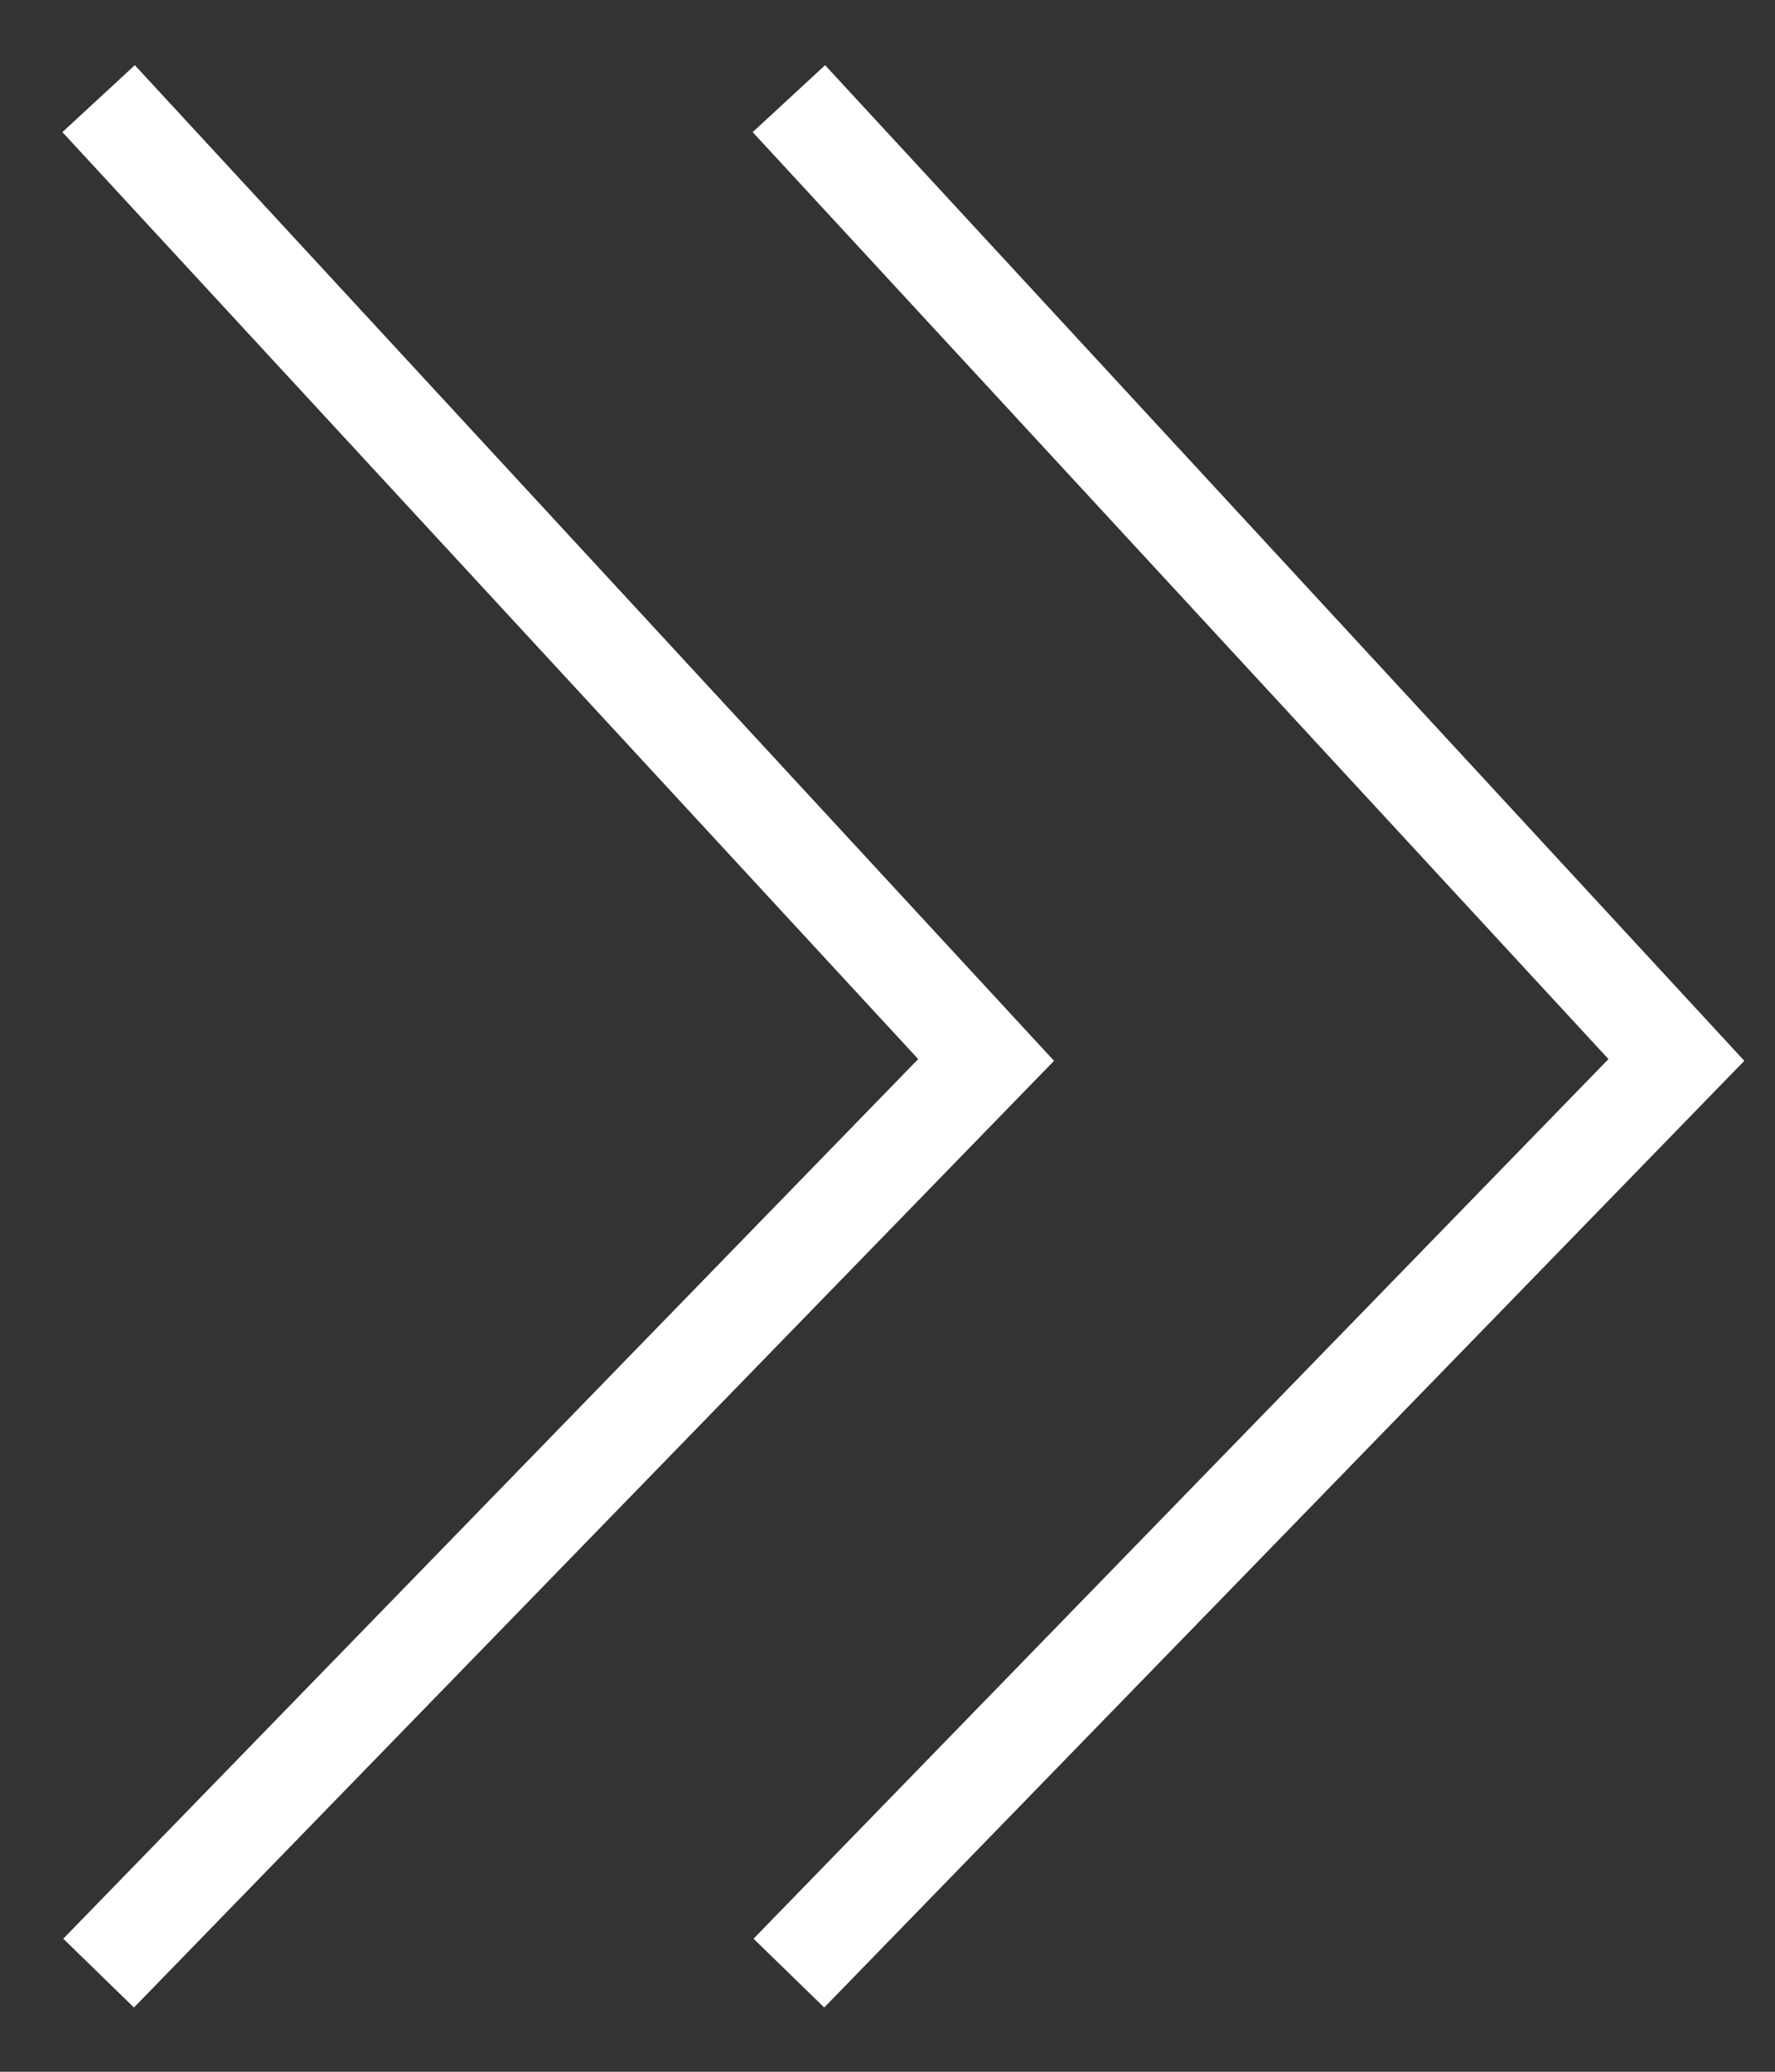
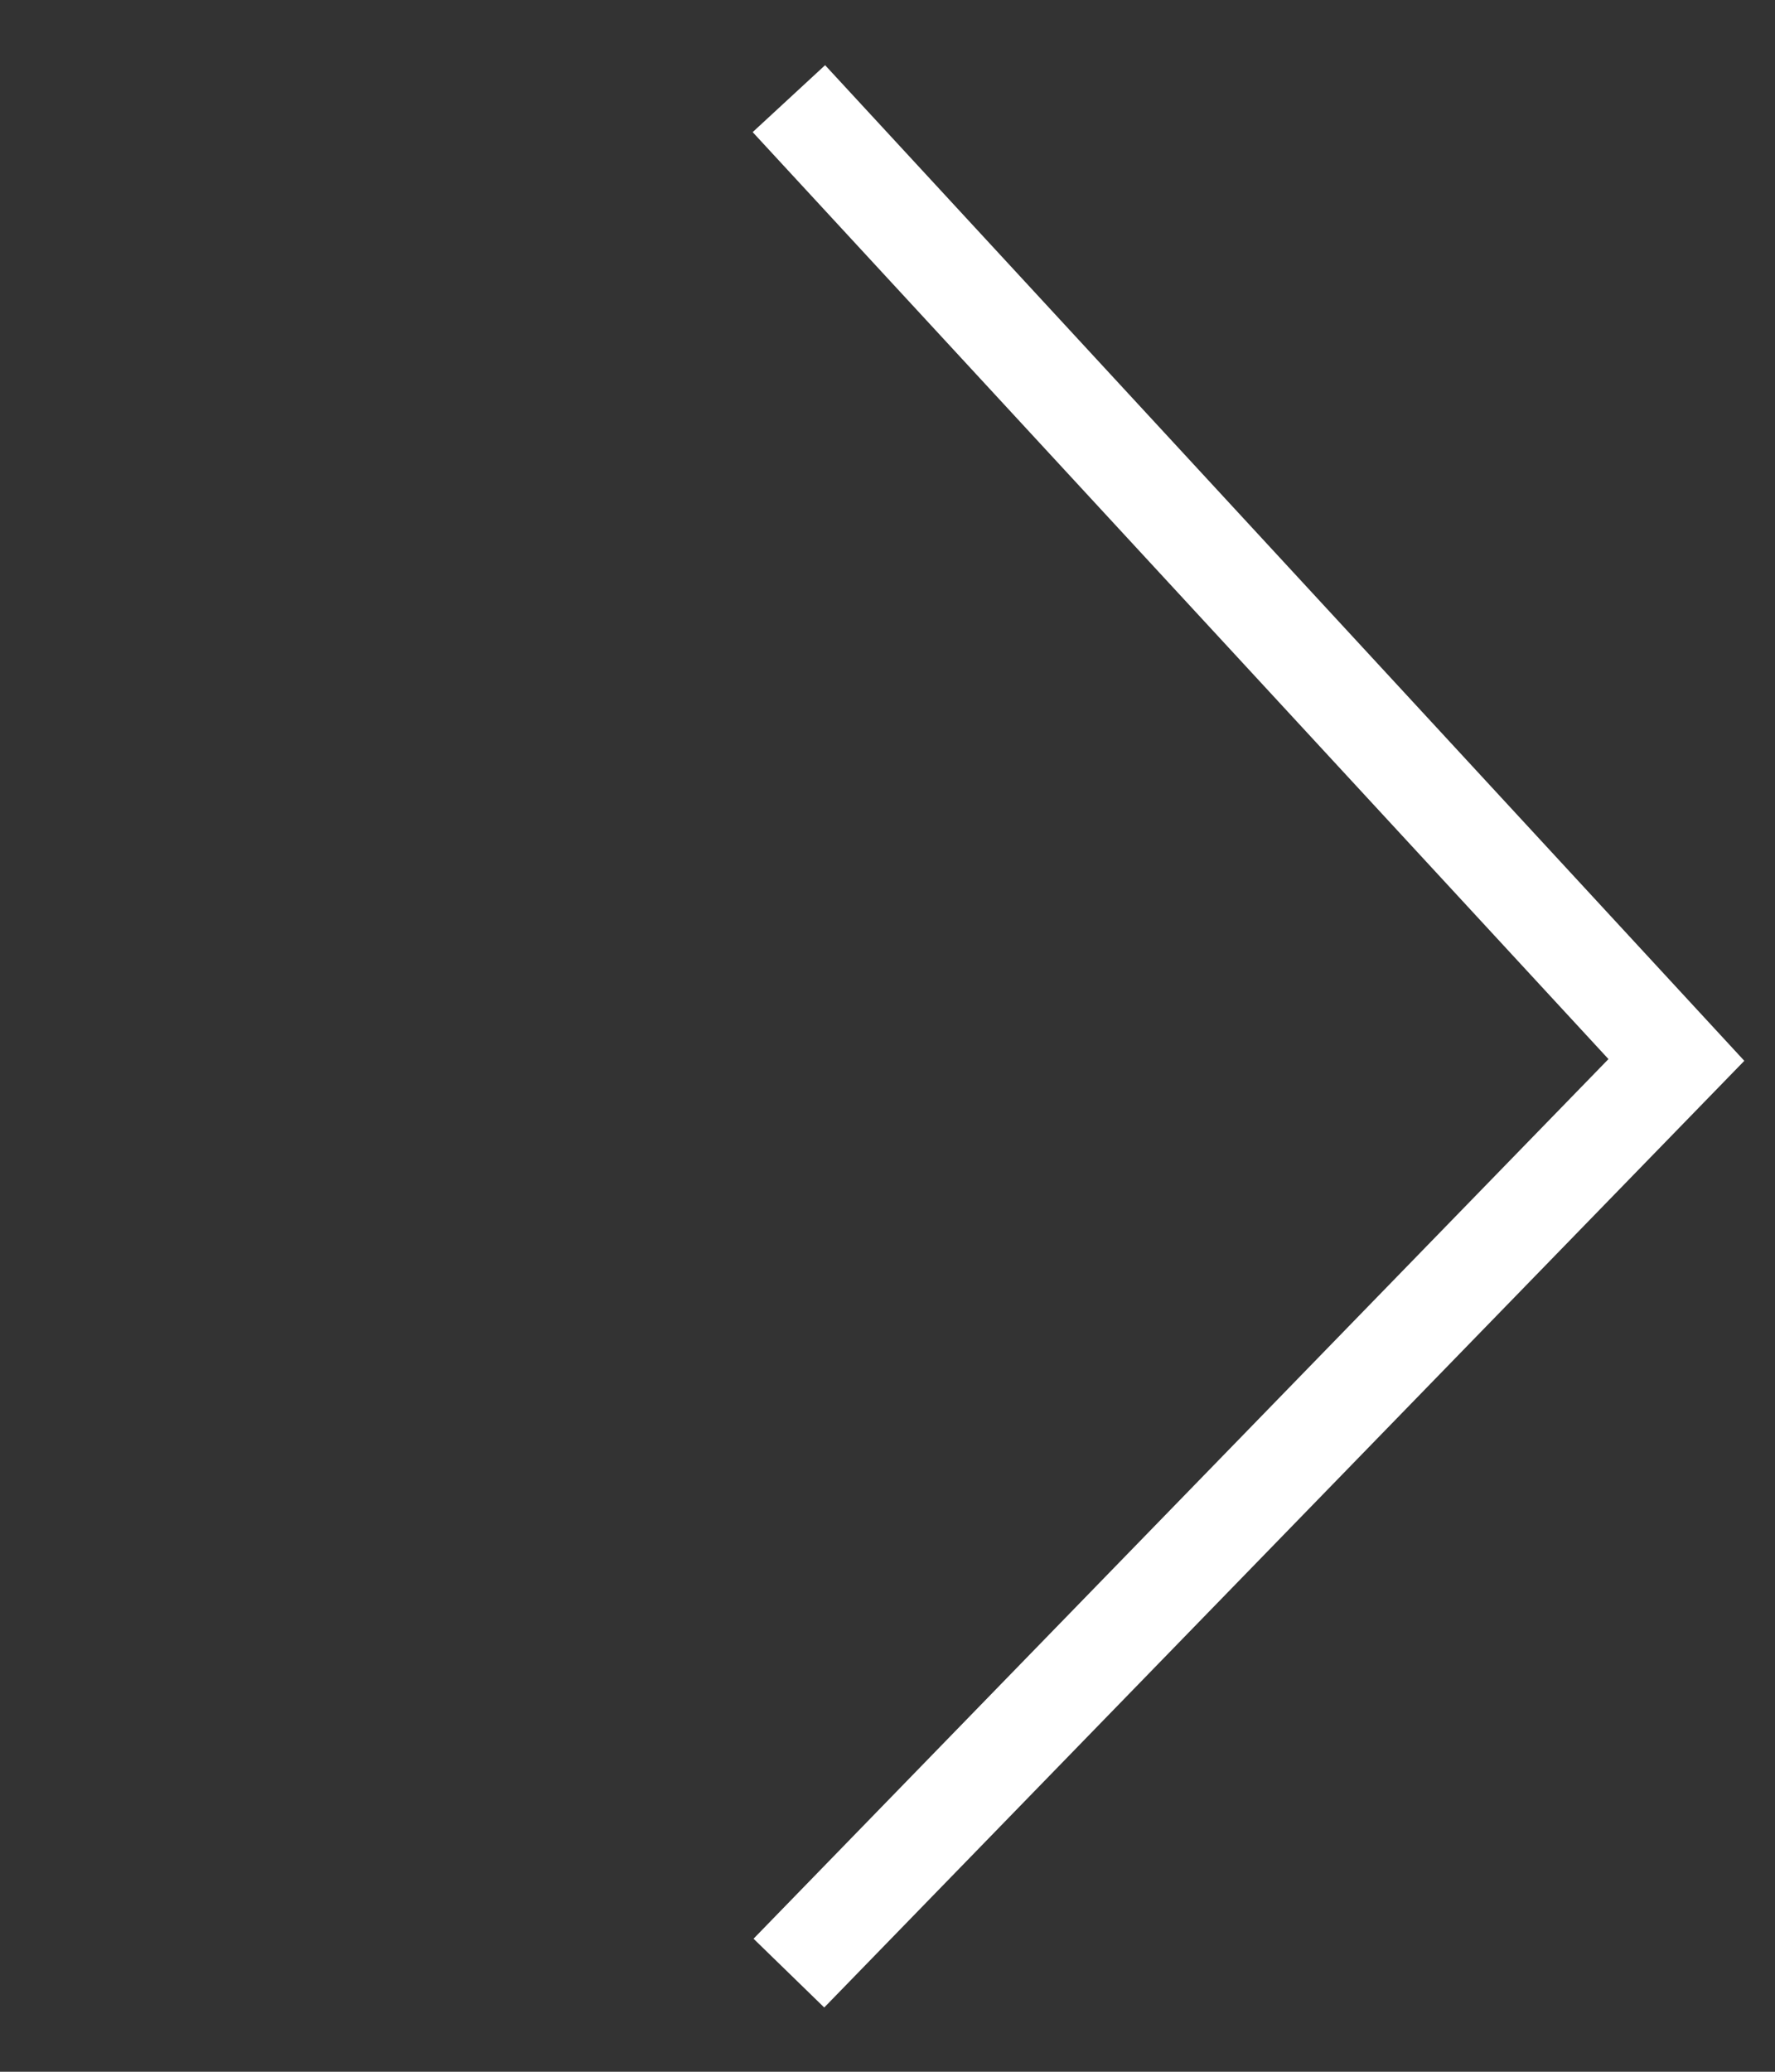
<svg xmlns="http://www.w3.org/2000/svg" width="18" height="21" viewBox="0 0 18 21" fill="none">
  <rect x="0" y="0" width="18" height="21" fill="#333333" stroke="none" />
  <path d="M8 1l9 9.744L8 20" stroke="#fff" />
-   <path d="M1 1l9 9.744L1 20" stroke="#fff" />
</svg>